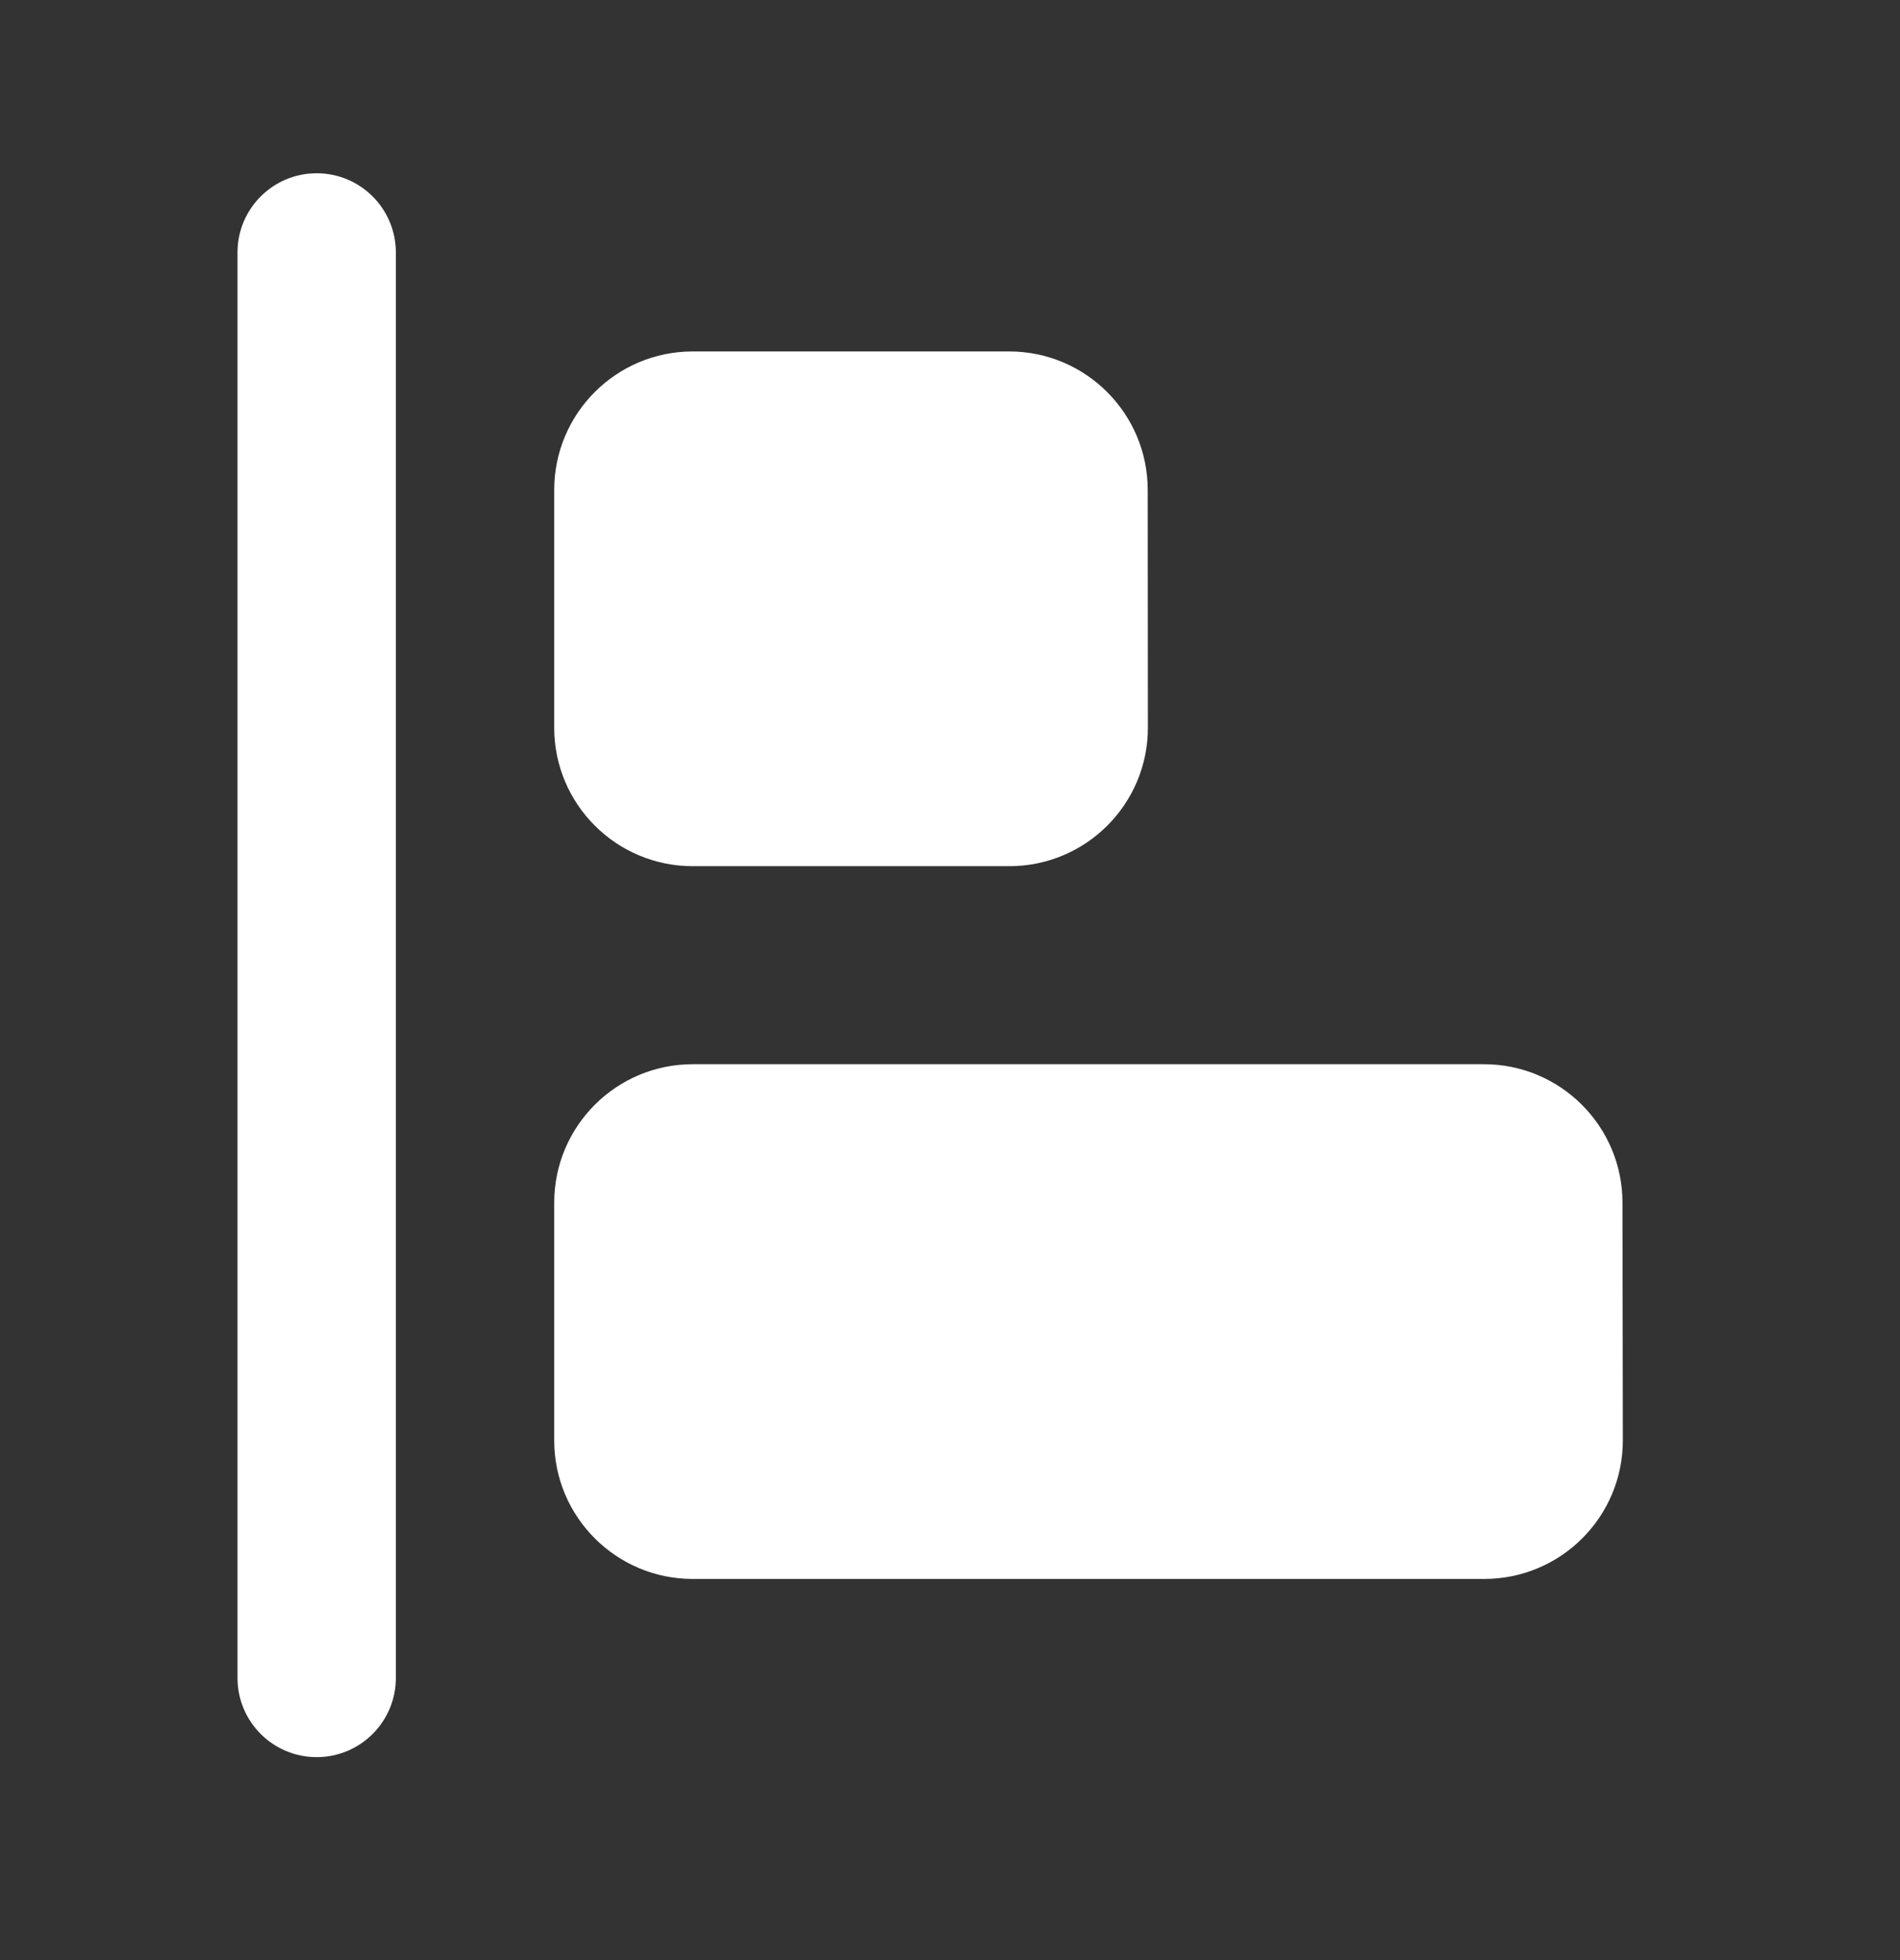
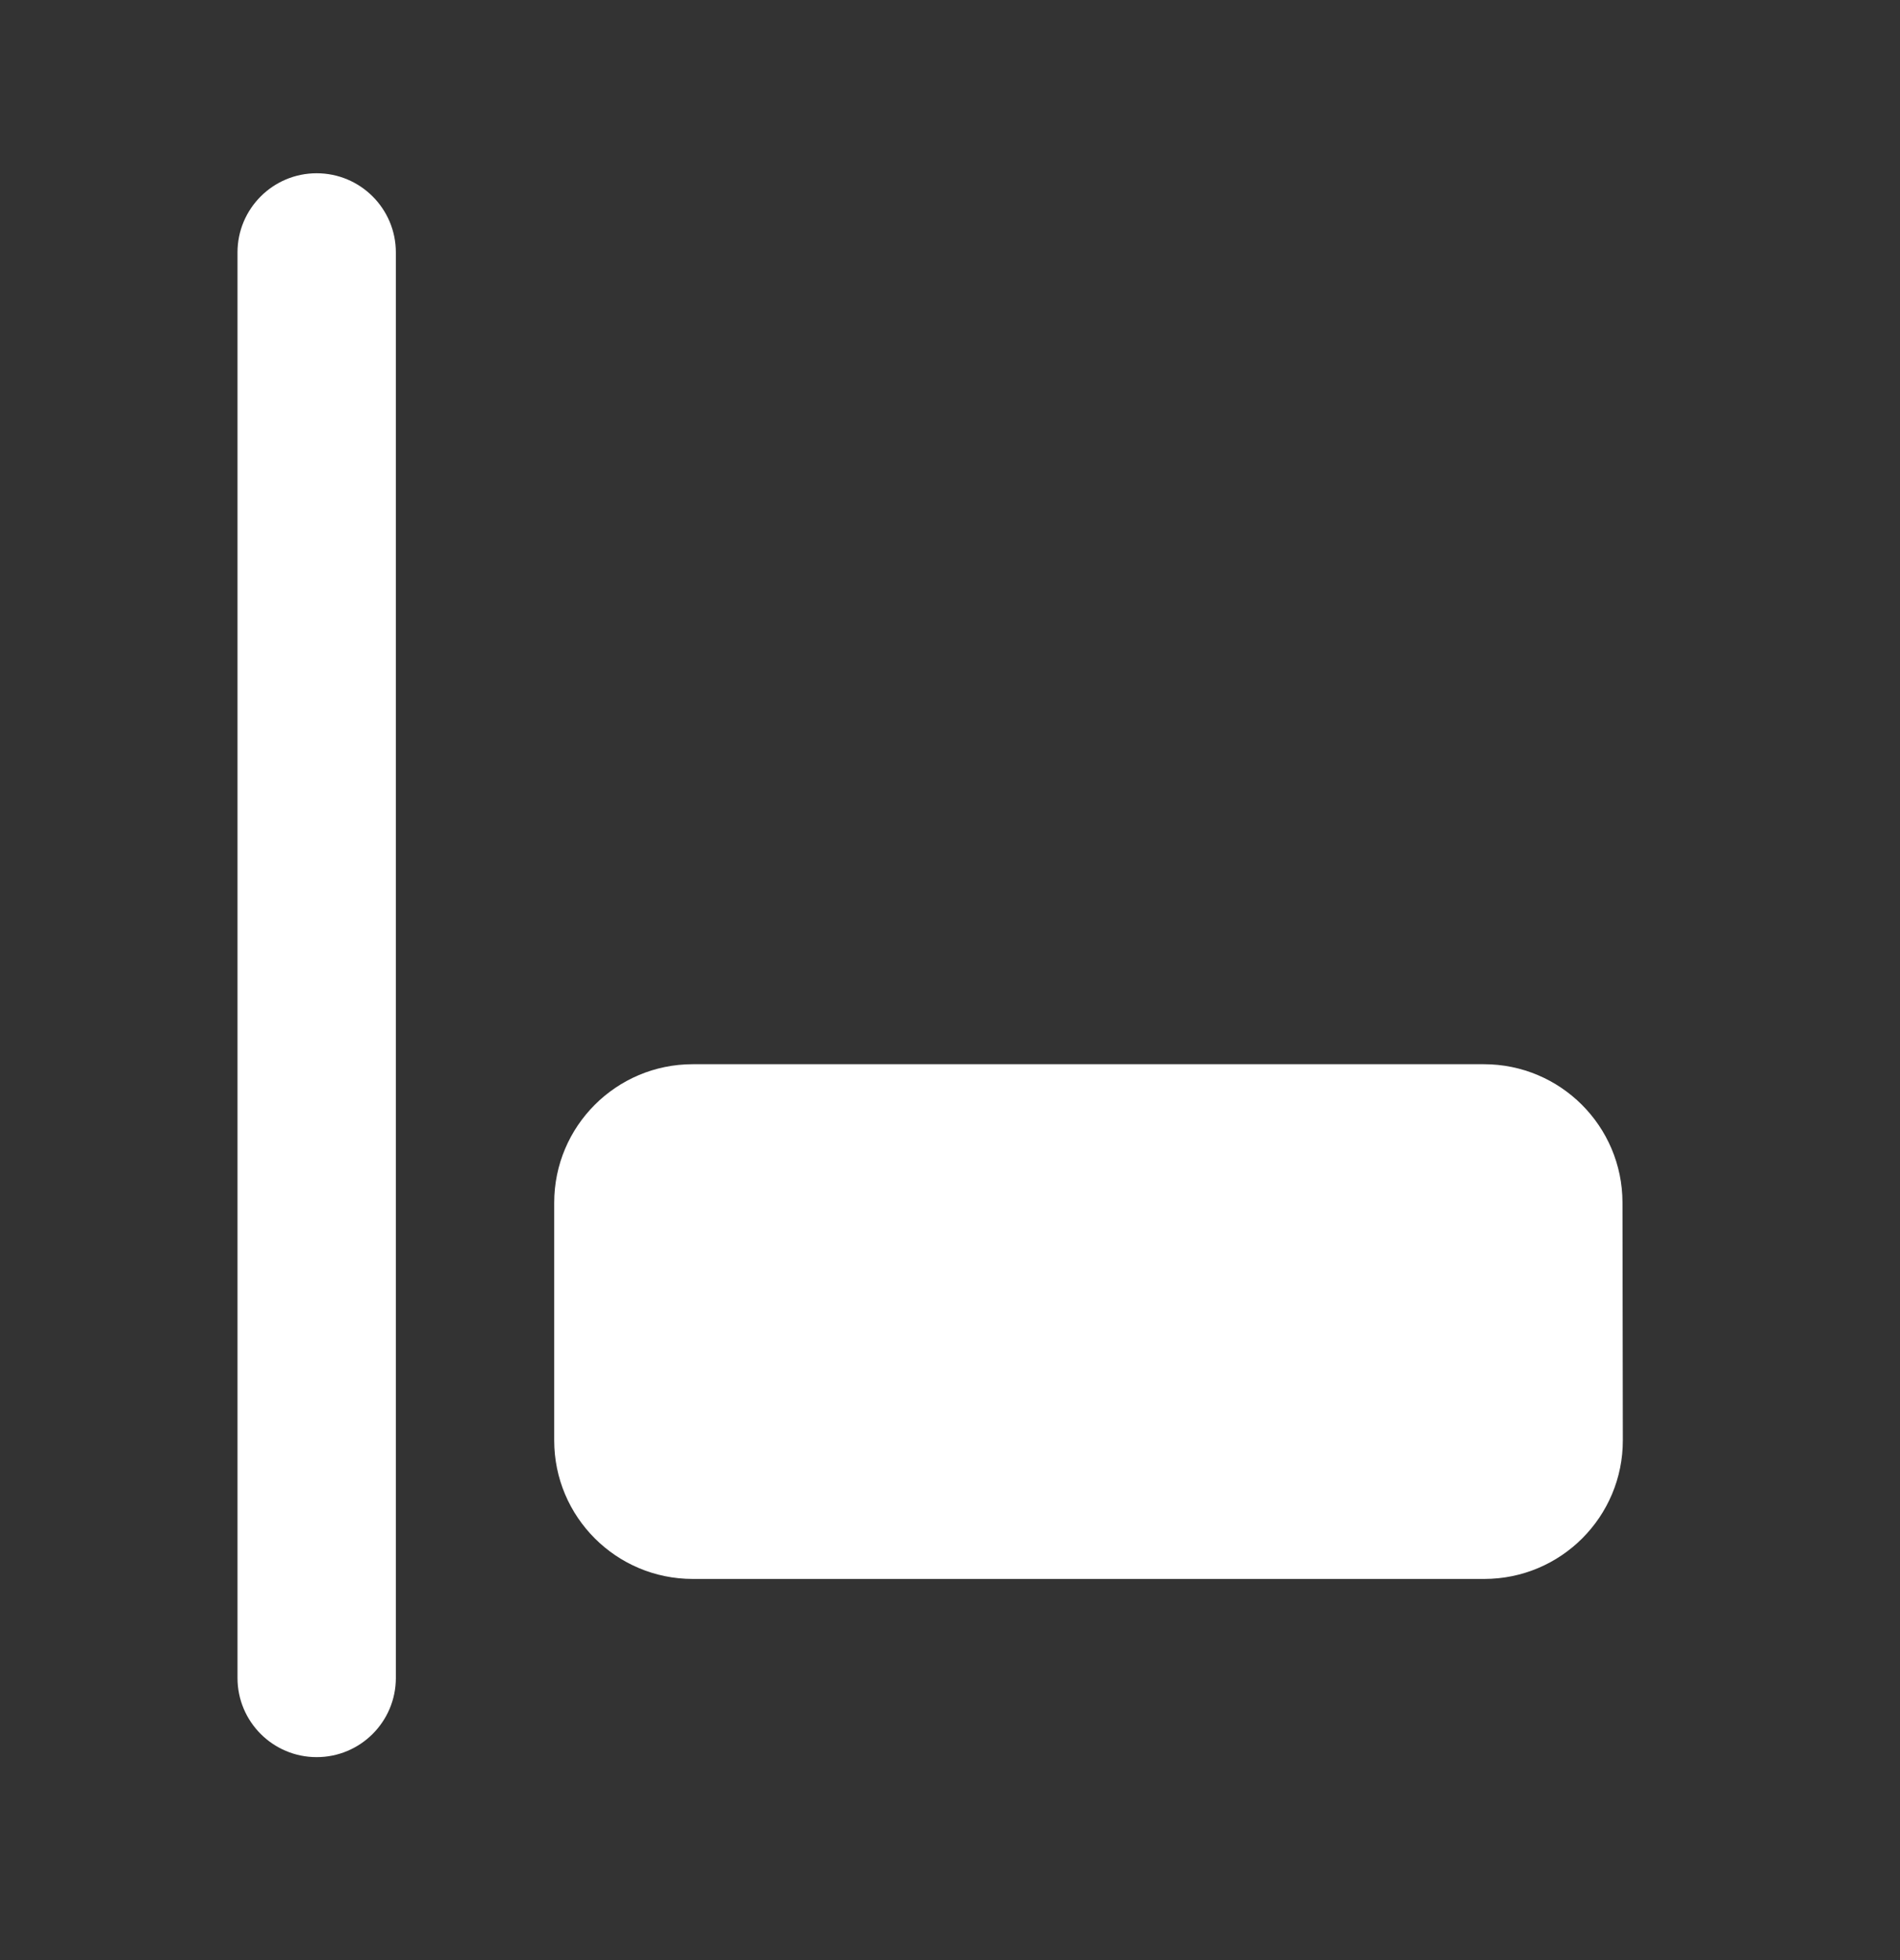
<svg xmlns="http://www.w3.org/2000/svg" width="32" height="33" viewBox="0 0 32 33" fill="none">
  <rect x="0" y="0" width="32" height="33" fill="#333333" stroke="none" />
  <g id="align-left">
-     <path id="Vector" d="M9.334 8.25C9.334 6.961 10.379 5.917 11.667 5.917H16.997C18.284 5.917 19.329 6.96 19.33 8.248L19.333 12.248C19.334 13.538 18.289 14.583 17 14.583H11.667C10.379 14.583 9.334 13.539 9.334 12.25V8.25Z" fill="white" />
    <path id="Vector_2" d="M9.334 20.25C9.334 18.961 10.379 17.917 11.667 17.917H24.992C26.28 17.917 27.324 18.959 27.326 20.246L27.332 24.246C27.334 25.536 26.289 26.583 24.998 26.583H11.667C10.379 26.583 9.334 25.539 9.334 24.25V20.25Z" fill="white" />
-     <path id="Vector_3" fill-rule="evenodd" clip-rule="evenodd" d="M5.333 2.917C6.07 2.917 6.667 3.514 6.667 4.25V28.25C6.667 28.986 6.07 29.583 5.333 29.583C4.597 29.583 4 28.986 4 28.25V4.25C4 3.514 4.597 2.917 5.333 2.917Z" fill="white" />
+     <path id="Vector_3" fill-rule="evenodd" clip-rule="evenodd" d="M5.333 2.917C6.07 2.917 6.667 3.514 6.667 4.25V28.25C6.667 28.986 6.07 29.583 5.333 29.583C4.597 29.583 4 28.986 4 28.25V4.25C4 3.514 4.597 2.917 5.333 2.917" fill="white" />
  </g>
</svg>